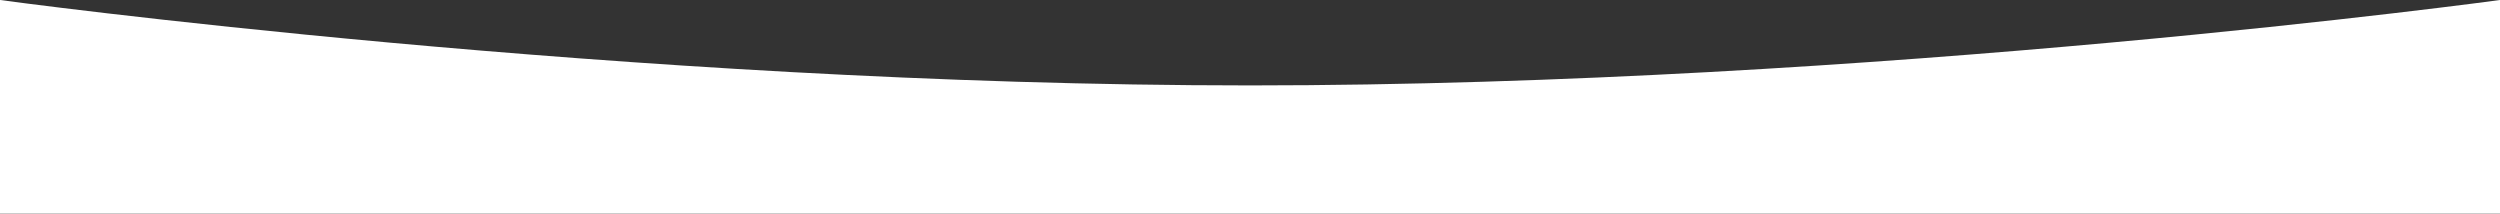
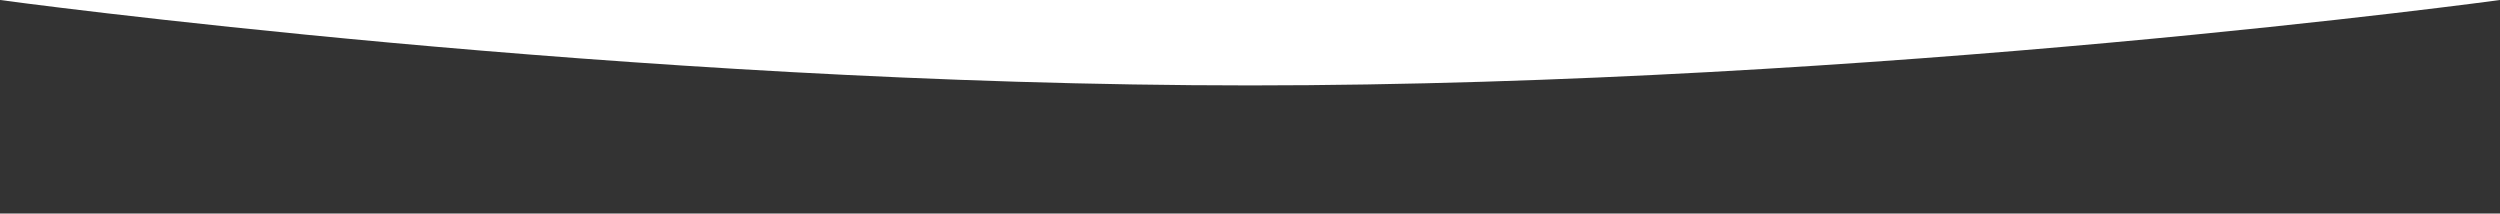
<svg xmlns="http://www.w3.org/2000/svg" version="1.1" id="Layer_1" x="0px" y="0px" viewBox="0 0 1920 164" style="enable-background:new 0 0 1920 164;" xml:space="preserve">
  <rect x="0" y="0" width="1920" height="164" fill="#333333" stroke="none" />
  <style type="text/css">
	.st0{fill:#FFFFFF;}
</style>
  <g transform="translate(0, 0)">
-     <path class="st0" d="M0,0c0,0,480,65.6,960,65.6S1920,0,1920,0v164H0V0z" />
+     <path class="st0" d="M0,0c0,0,480,65.6,960,65.6S1920,0,1920,0v164V0z" />
  </g>
</svg>